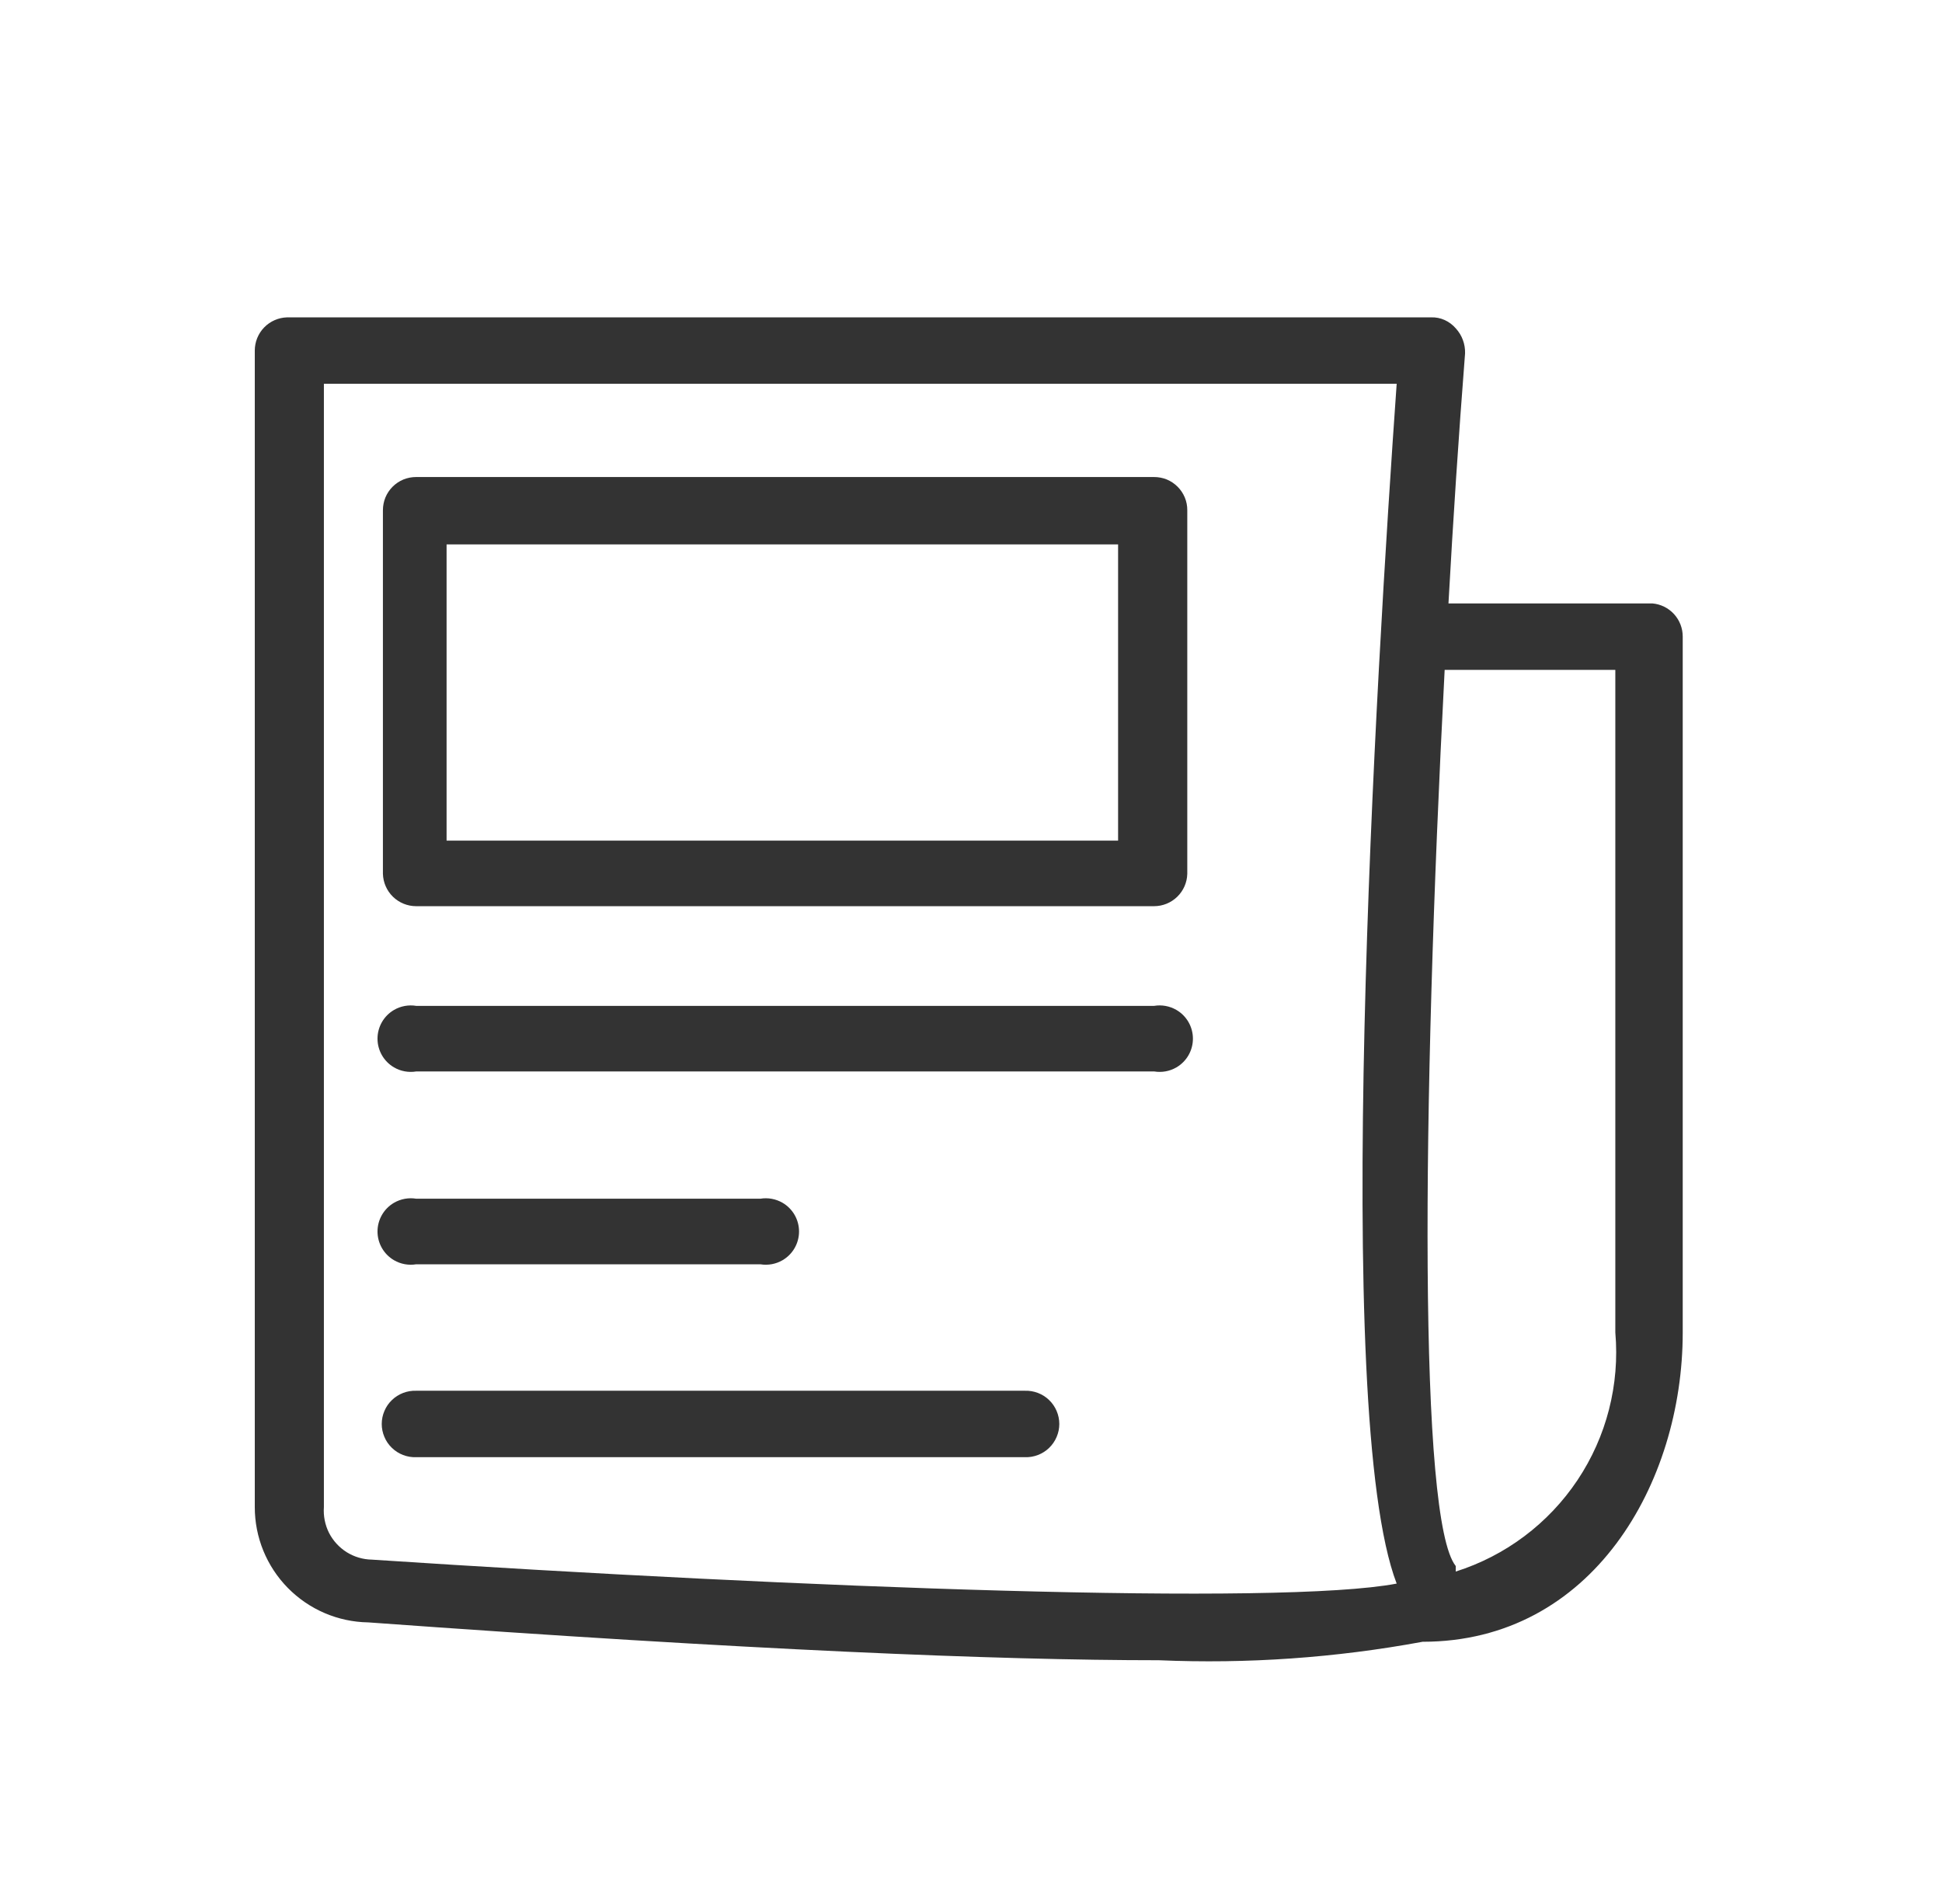
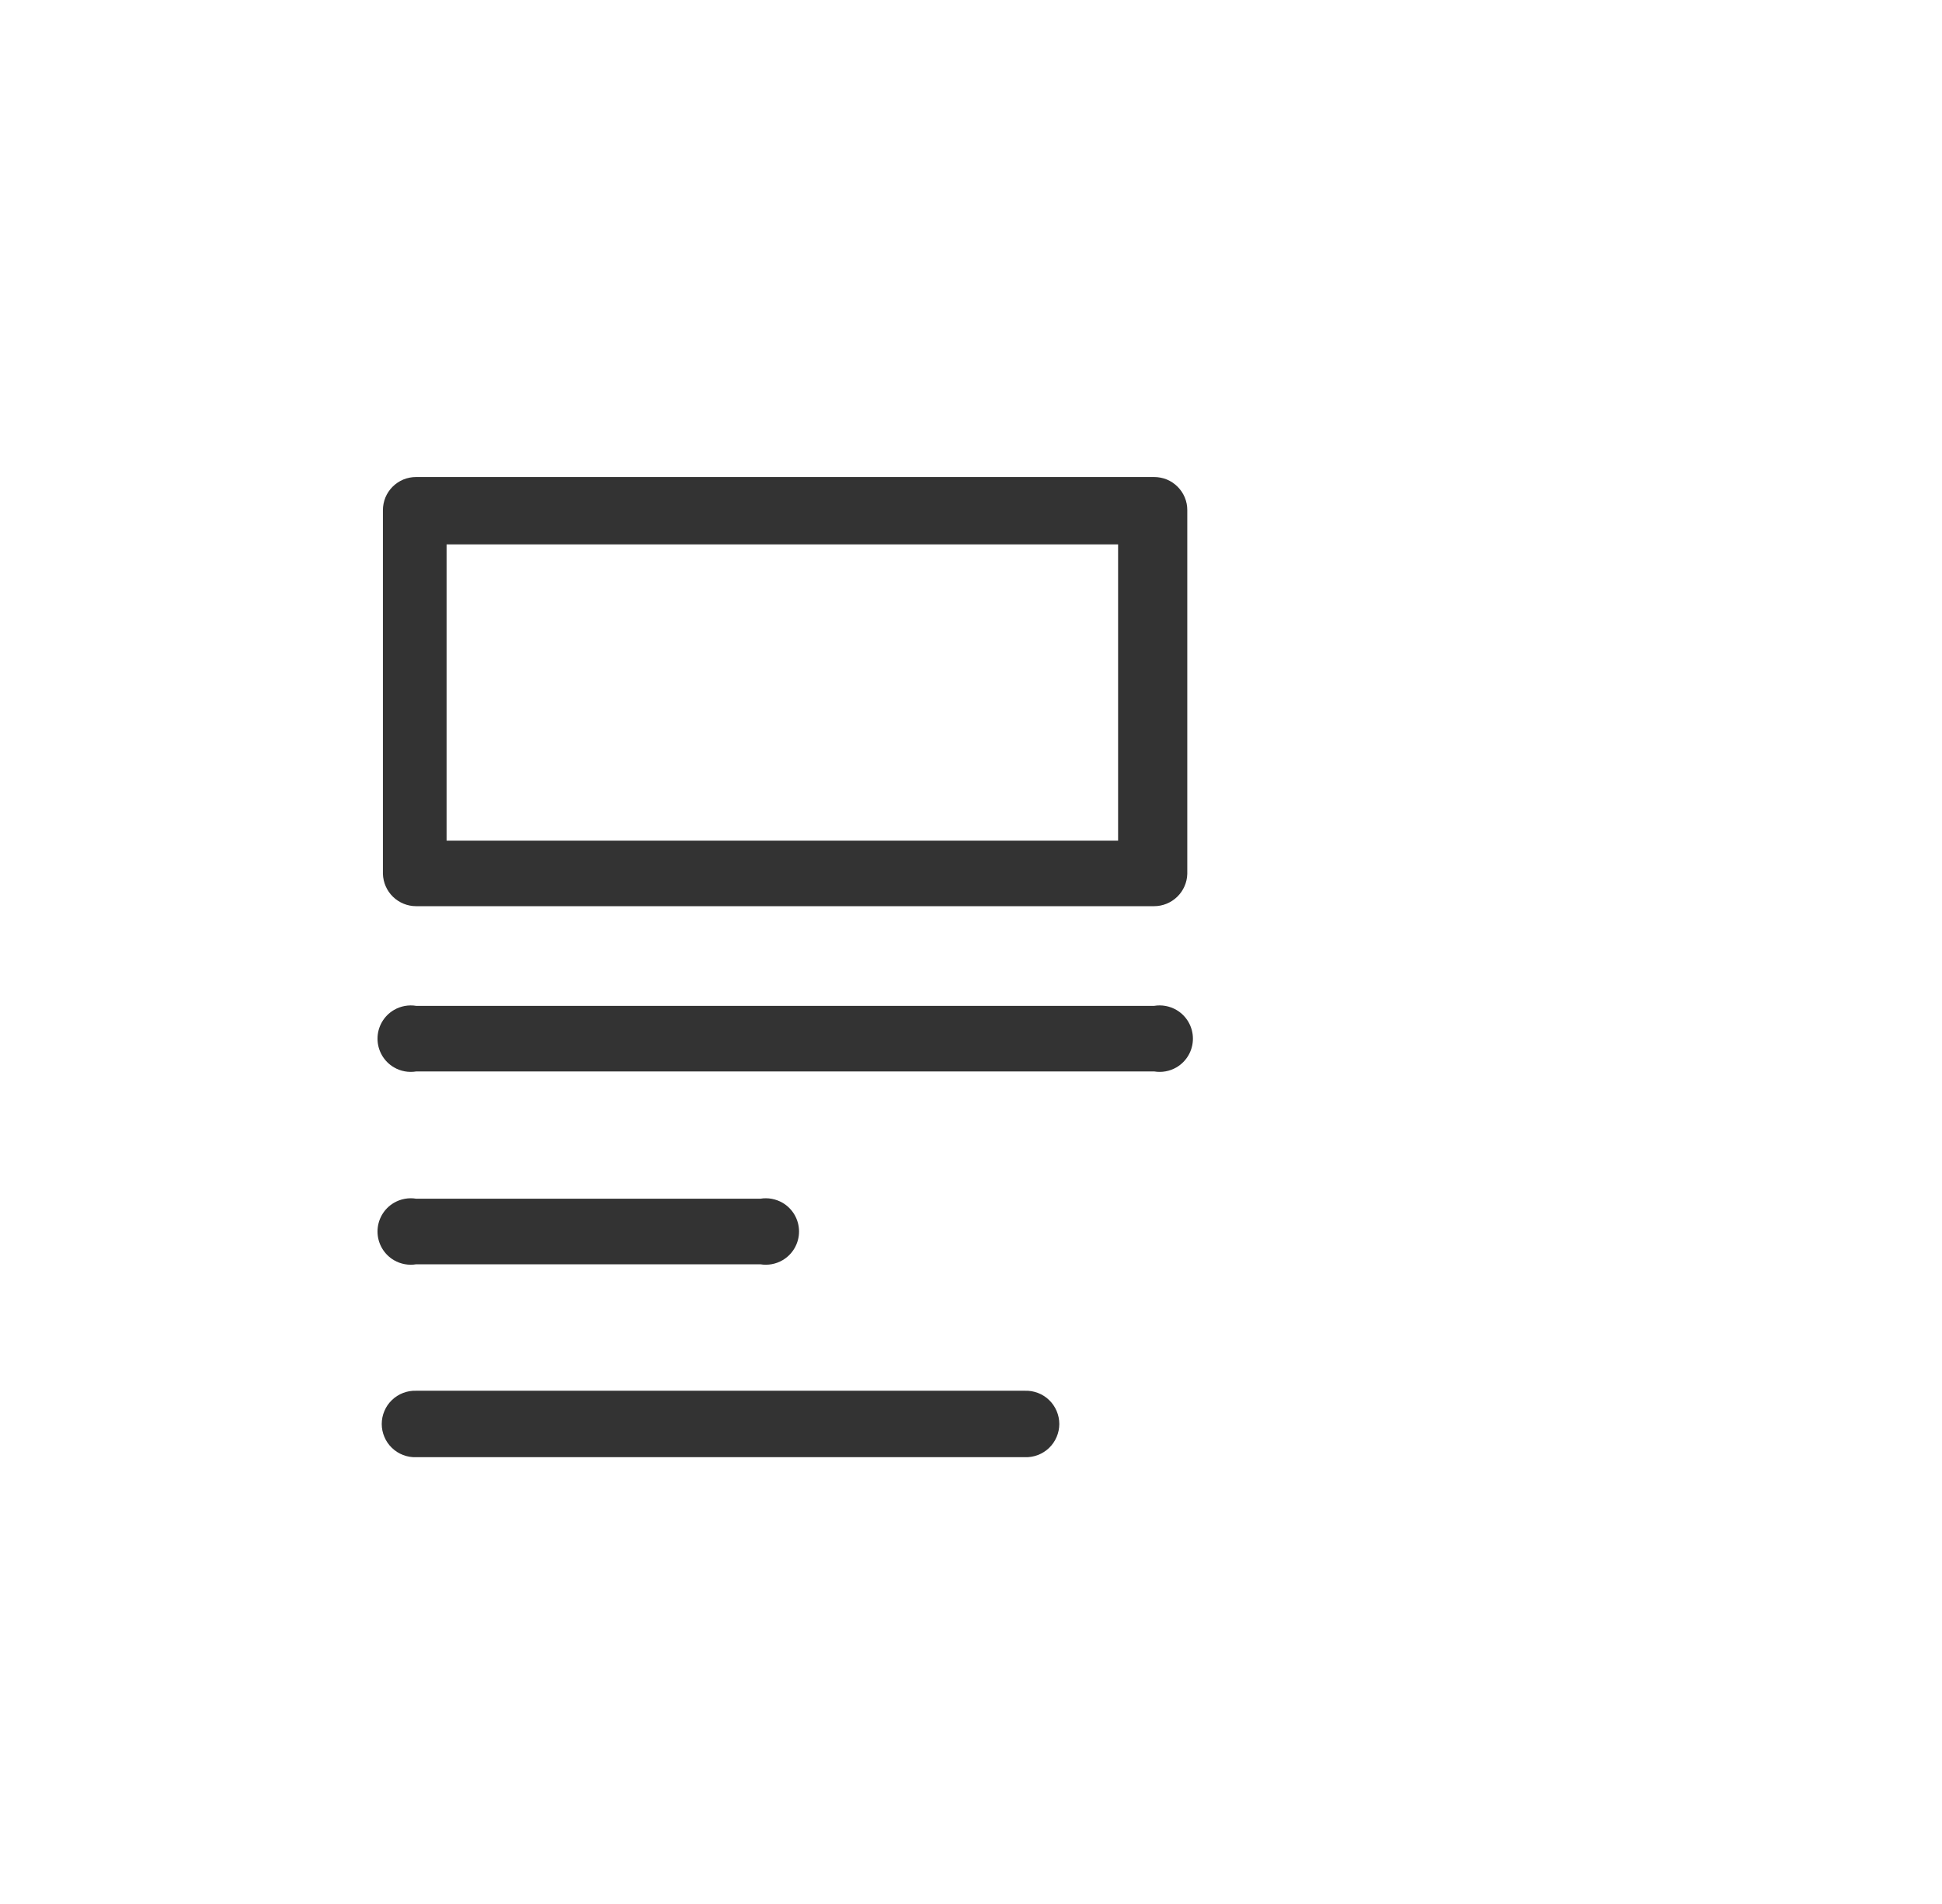
<svg xmlns="http://www.w3.org/2000/svg" width="51" height="50" viewBox="0 0 51 50" fill="none">
  <path d="M30.308 12.527H10.928C10.813 12.527 10.7 12.549 10.594 12.592C10.488 12.636 10.391 12.701 10.31 12.782C10.229 12.863 10.165 12.959 10.121 13.065C10.078 13.171 10.056 13.285 10.056 13.4V22.949C10.063 23.176 10.157 23.391 10.32 23.55C10.483 23.708 10.701 23.797 10.928 23.797H30.308C30.535 23.797 30.753 23.708 30.916 23.55C31.079 23.391 31.174 23.176 31.18 22.949V13.4C31.181 13.285 31.159 13.171 31.115 13.065C31.071 12.959 31.007 12.863 30.926 12.782C30.845 12.701 30.749 12.636 30.643 12.592C30.537 12.549 30.423 12.527 30.308 12.527ZM29.363 22.076H11.728V14.296H29.363V22.076Z" fill="#333333" />
  <path d="M30.308 26.415H10.931C10.73 26.382 10.523 26.419 10.347 26.522C10.215 26.599 10.106 26.709 10.03 26.841C9.954 26.974 9.914 27.123 9.914 27.276C9.914 27.429 9.954 27.578 10.03 27.711C10.106 27.843 10.215 27.953 10.347 28.03C10.523 28.133 10.73 28.17 10.931 28.137H30.311C30.512 28.17 30.719 28.133 30.895 28.03C31.027 27.953 31.136 27.843 31.212 27.711C31.288 27.578 31.328 27.429 31.328 27.276C31.328 27.123 31.288 26.974 31.212 26.841C31.136 26.709 31.027 26.599 30.895 26.522C30.718 26.419 30.51 26.381 30.308 26.415Z" fill="#333333" />
  <path d="M10.931 33.201H19.967C20.168 33.234 20.375 33.197 20.551 33.094C20.683 33.017 20.792 32.907 20.868 32.775C20.944 32.642 20.984 32.493 20.984 32.34C20.984 32.188 20.944 32.038 20.868 31.905C20.792 31.773 20.683 31.663 20.551 31.586C20.375 31.484 20.168 31.446 19.967 31.479H10.931C10.73 31.446 10.523 31.484 10.347 31.586C10.215 31.663 10.106 31.773 10.03 31.905C9.954 32.038 9.914 32.188 9.914 32.34C9.914 32.493 9.954 32.642 10.03 32.775C10.106 32.907 10.215 33.017 10.347 33.094C10.523 33.197 10.73 33.234 10.931 33.201Z" fill="#333333" />
  <path d="M26.916 36.522H10.928C10.811 36.518 10.694 36.538 10.585 36.58C10.476 36.622 10.376 36.685 10.292 36.767C10.207 36.848 10.14 36.946 10.095 37.054C10.049 37.161 10.025 37.277 10.025 37.395C10.025 37.512 10.049 37.627 10.095 37.735C10.14 37.843 10.207 37.941 10.292 38.022C10.376 38.104 10.476 38.167 10.585 38.209C10.694 38.251 10.811 38.271 10.928 38.267H26.916C27.033 38.271 27.15 38.251 27.259 38.209C27.368 38.167 27.468 38.104 27.552 38.022C27.637 37.941 27.703 37.843 27.749 37.735C27.795 37.627 27.819 37.512 27.819 37.395C27.819 37.277 27.795 37.161 27.749 37.054C27.703 36.946 27.637 36.848 27.552 36.767C27.468 36.685 27.368 36.622 27.259 36.58C27.15 36.538 27.033 36.518 26.916 36.522Z" fill="#333333" />
-   <path d="M43.39 15.847H38.039C38.16 13.666 38.305 11.46 38.475 9.279C38.482 9.038 38.396 8.803 38.233 8.625C38.152 8.531 38.052 8.455 37.939 8.404C37.826 8.353 37.702 8.329 37.578 8.334H7.539C7.312 8.341 7.096 8.435 6.938 8.598C6.779 8.761 6.691 8.98 6.691 9.207V39.575C6.69 40.37 7.002 41.134 7.56 41.701C8.118 42.268 8.876 42.593 9.671 42.605C19.7 43.332 26.192 43.599 30.432 43.599C32.752 43.699 35.076 43.536 37.36 43.114C41.817 43.114 44.191 38.945 44.191 34.995V16.719C44.192 16.5 44.11 16.288 43.962 16.126C43.813 15.964 43.61 15.864 43.391 15.846L43.39 15.847ZM9.766 40.957C9.532 40.953 9.303 40.885 9.104 40.761C8.906 40.636 8.745 40.46 8.639 40.251C8.535 40.042 8.489 39.808 8.506 39.575V10.078H36.679C36.146 17.616 34.959 37.103 36.679 41.586C33.627 42.169 21.151 41.708 9.766 40.957ZM42.421 34.993C42.54 36.36 42.19 37.727 41.428 38.868C40.666 40.009 39.538 40.856 38.23 41.27V41.125C37.261 39.913 37.33 29.273 37.939 17.591H42.421V34.993Z" fill="#333333" />
</svg>